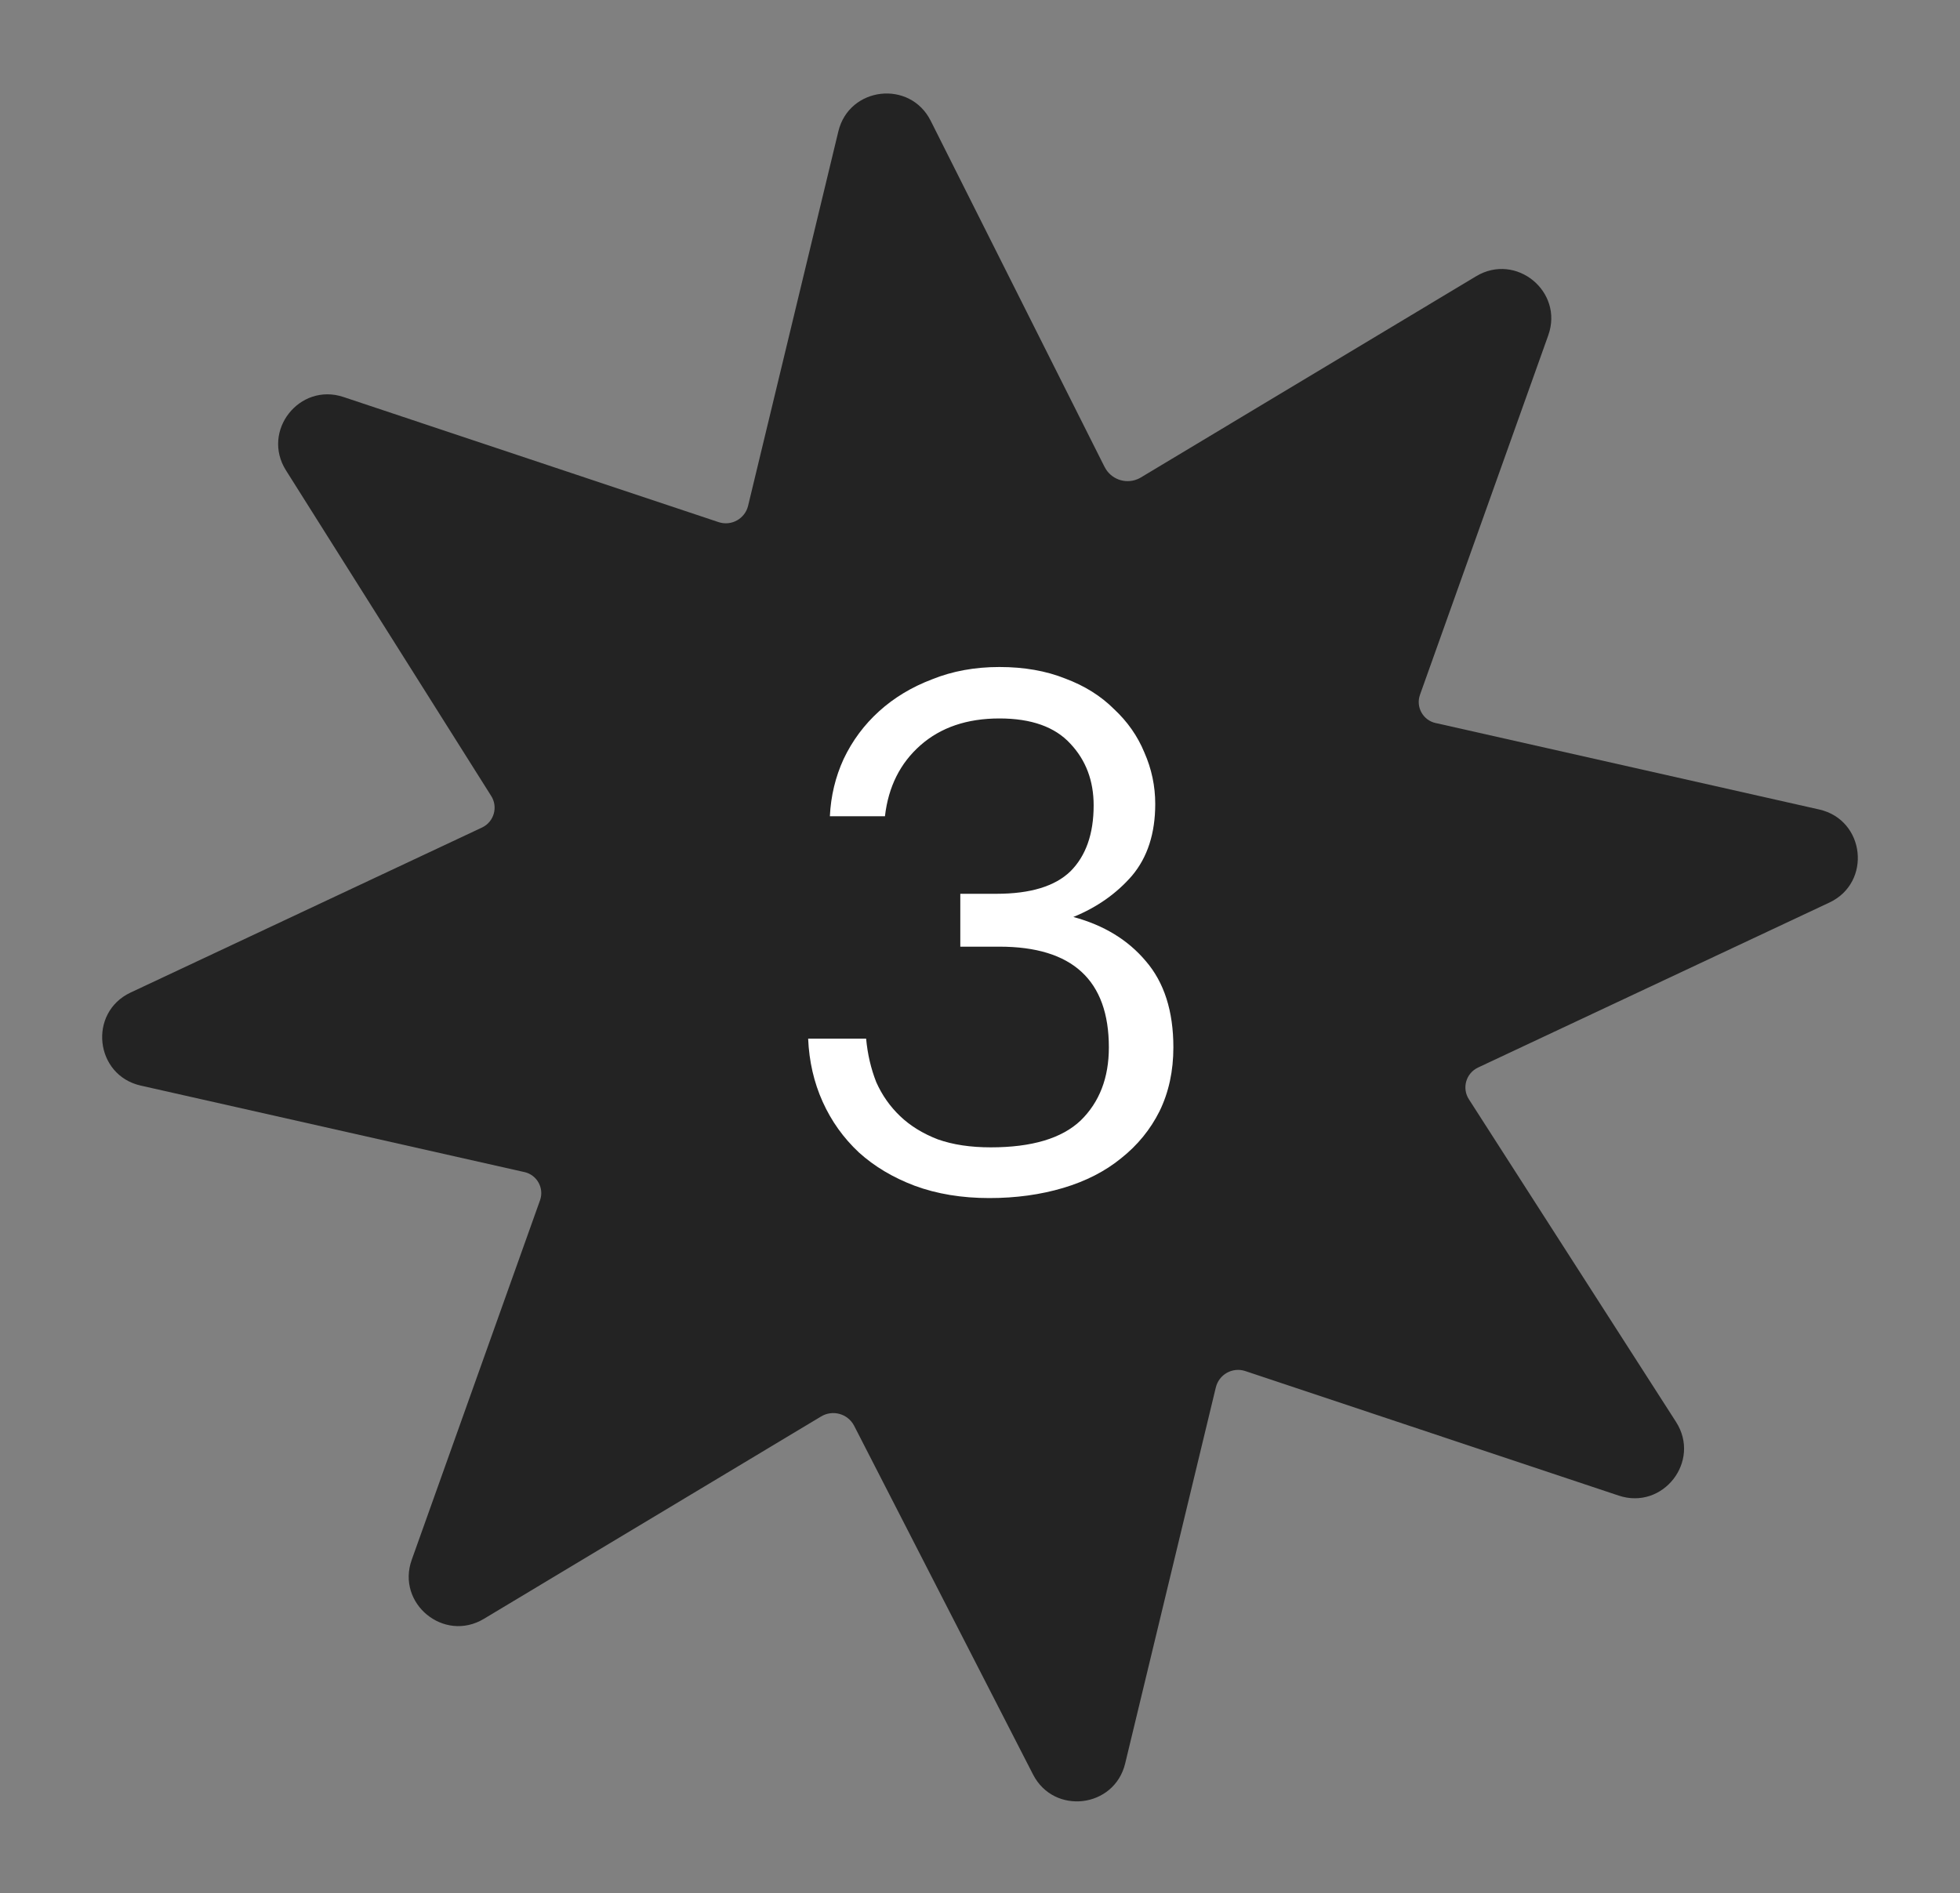
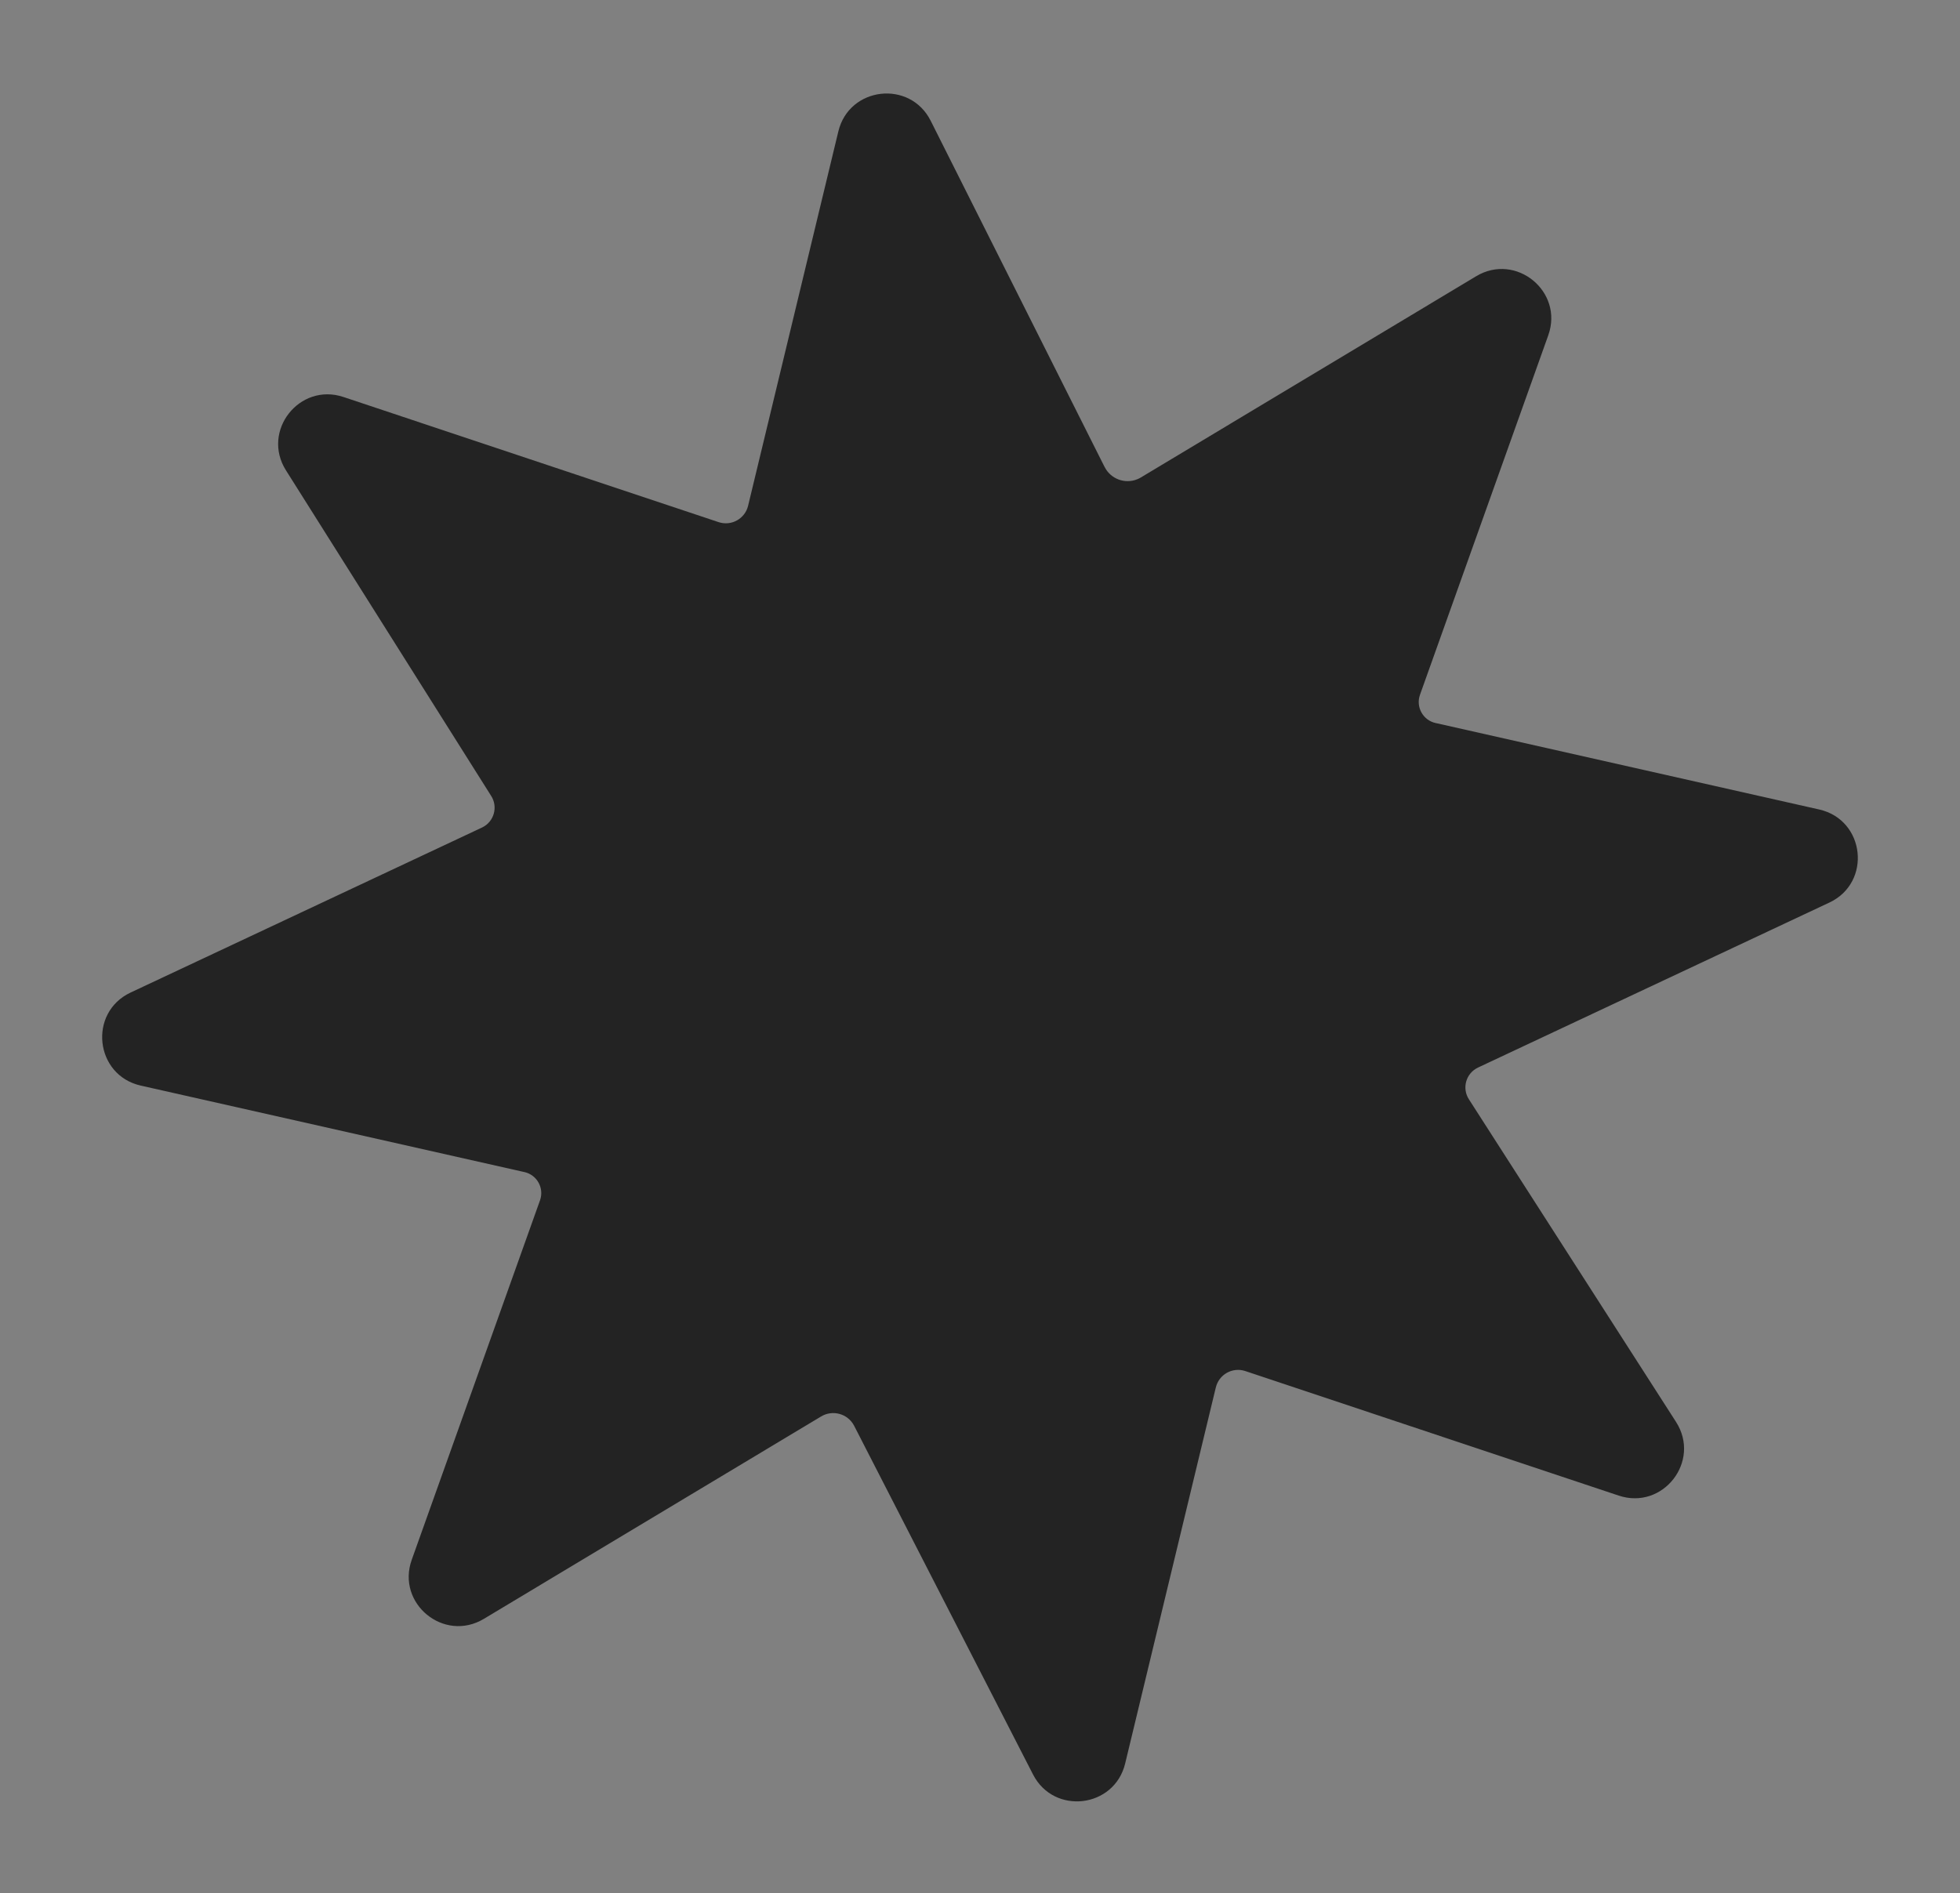
<svg xmlns="http://www.w3.org/2000/svg" width="59" height="57" viewBox="0 0 59 57" fill="none">
  <rect x="0" y="0" width="59" height="57" fill="#808080" stroke="none" />
  <path d="M34.232 14.43C34.27 14.415 34.306 14.397 34.341 14.376L44.435 8.317C45.635 7.597 47.076 8.777 46.606 10.095L42.742 20.925C42.616 21.291 42.837 21.685 43.214 21.769L43.275 21.782L54.762 24.372C56.146 24.684 56.352 26.571 55.068 27.174L44.516 32.13L44.484 32.146C44.125 32.319 44.001 32.769 44.22 33.102L50.452 42.811C51.211 43.994 50.06 45.474 48.726 45.029L37.481 41.278C37.098 41.154 36.692 41.383 36.599 41.774L36.594 41.792L33.87 53.094C33.546 54.438 31.726 54.655 31.096 53.425L25.716 42.936L25.712 42.928C25.523 42.562 25.062 42.434 24.711 42.65L14.565 48.74C13.365 49.461 11.924 48.28 12.394 46.962L16.258 36.132C16.384 35.767 16.163 35.373 15.786 35.288L15.725 35.275L4.238 32.685C2.854 32.373 2.648 30.486 3.932 29.883L14.484 24.927L14.516 24.912C14.875 24.738 14.999 24.288 14.78 23.955L8.608 14.161C7.861 12.977 9.012 11.51 10.34 11.953L21.637 15.722C22.02 15.845 22.426 15.617 22.52 15.226L22.524 15.208L25.236 3.956C25.561 2.607 27.393 2.396 28.016 3.637L33.224 14.007L33.256 14.068C33.439 14.422 33.862 14.579 34.232 14.43Z" fill="#232323" />
-   <path d="M29.78 36.071C28.951 36.071 28.202 35.947 27.533 35.7C26.879 35.453 26.319 35.118 25.854 34.697C25.388 34.261 25.025 33.752 24.763 33.17C24.501 32.588 24.356 31.956 24.327 31.272H26.072C26.115 31.738 26.217 32.174 26.377 32.581C26.552 32.974 26.792 33.315 27.097 33.606C27.402 33.897 27.78 34.13 28.231 34.304C28.682 34.464 29.213 34.544 29.824 34.544C31.06 34.544 31.961 34.275 32.529 33.737C33.096 33.184 33.379 32.45 33.379 31.534C33.379 29.512 32.281 28.502 30.085 28.502H28.907V26.91H29.998C31.016 26.91 31.758 26.684 32.223 26.233C32.688 25.768 32.921 25.106 32.921 24.248C32.921 23.507 32.688 22.889 32.223 22.394C31.758 21.885 31.045 21.631 30.085 21.631C29.111 21.631 28.319 21.9 27.708 22.438C27.097 22.976 26.741 23.688 26.639 24.575H24.981C25.01 23.965 25.148 23.39 25.395 22.852C25.657 22.3 26.014 21.82 26.464 21.413C26.915 21.005 27.446 20.685 28.057 20.453C28.668 20.206 29.344 20.082 30.085 20.082C30.827 20.082 31.489 20.198 32.07 20.431C32.652 20.649 33.139 20.954 33.532 21.347C33.939 21.725 34.244 22.161 34.448 22.656C34.666 23.15 34.775 23.667 34.775 24.205C34.775 25.092 34.542 25.811 34.077 26.364C33.612 26.902 33.023 27.317 32.31 27.608C33.227 27.855 33.954 28.298 34.492 28.938C35.044 29.578 35.321 30.443 35.321 31.534C35.321 32.246 35.182 32.886 34.906 33.453C34.63 34.006 34.244 34.479 33.75 34.871C33.27 35.264 32.688 35.562 32.005 35.766C31.322 35.969 30.58 36.071 29.78 36.071Z" fill="white" />
</svg>